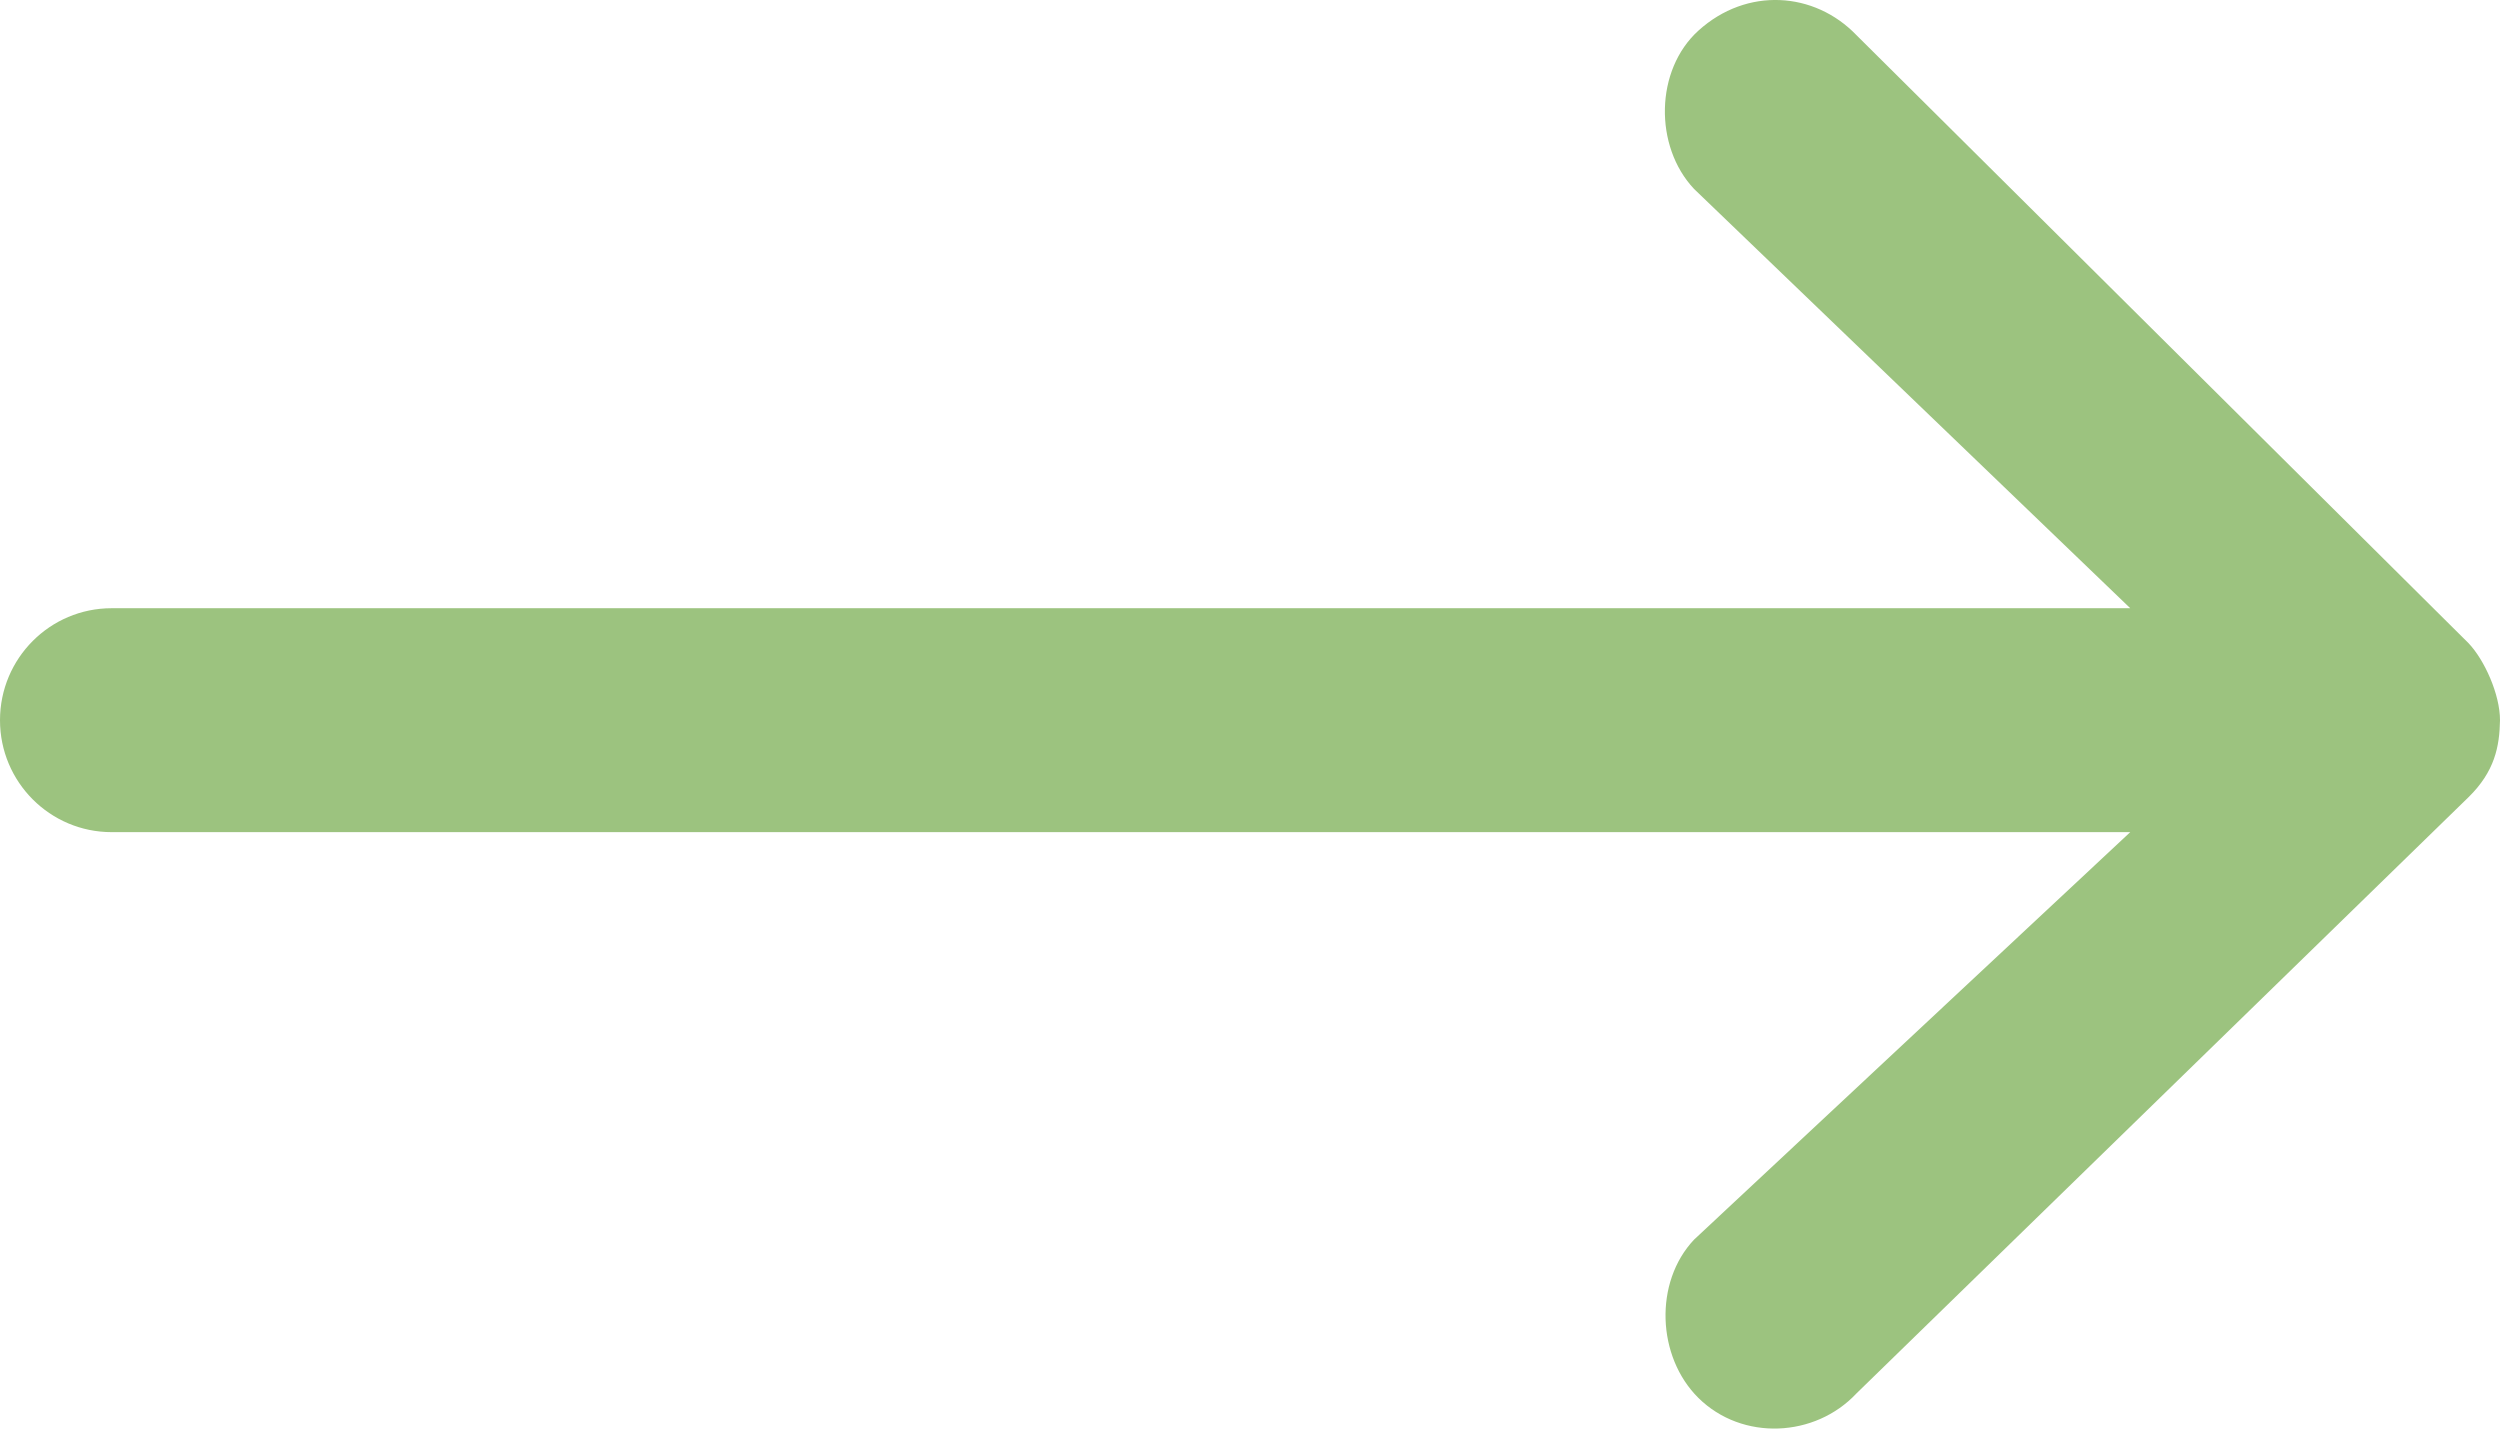
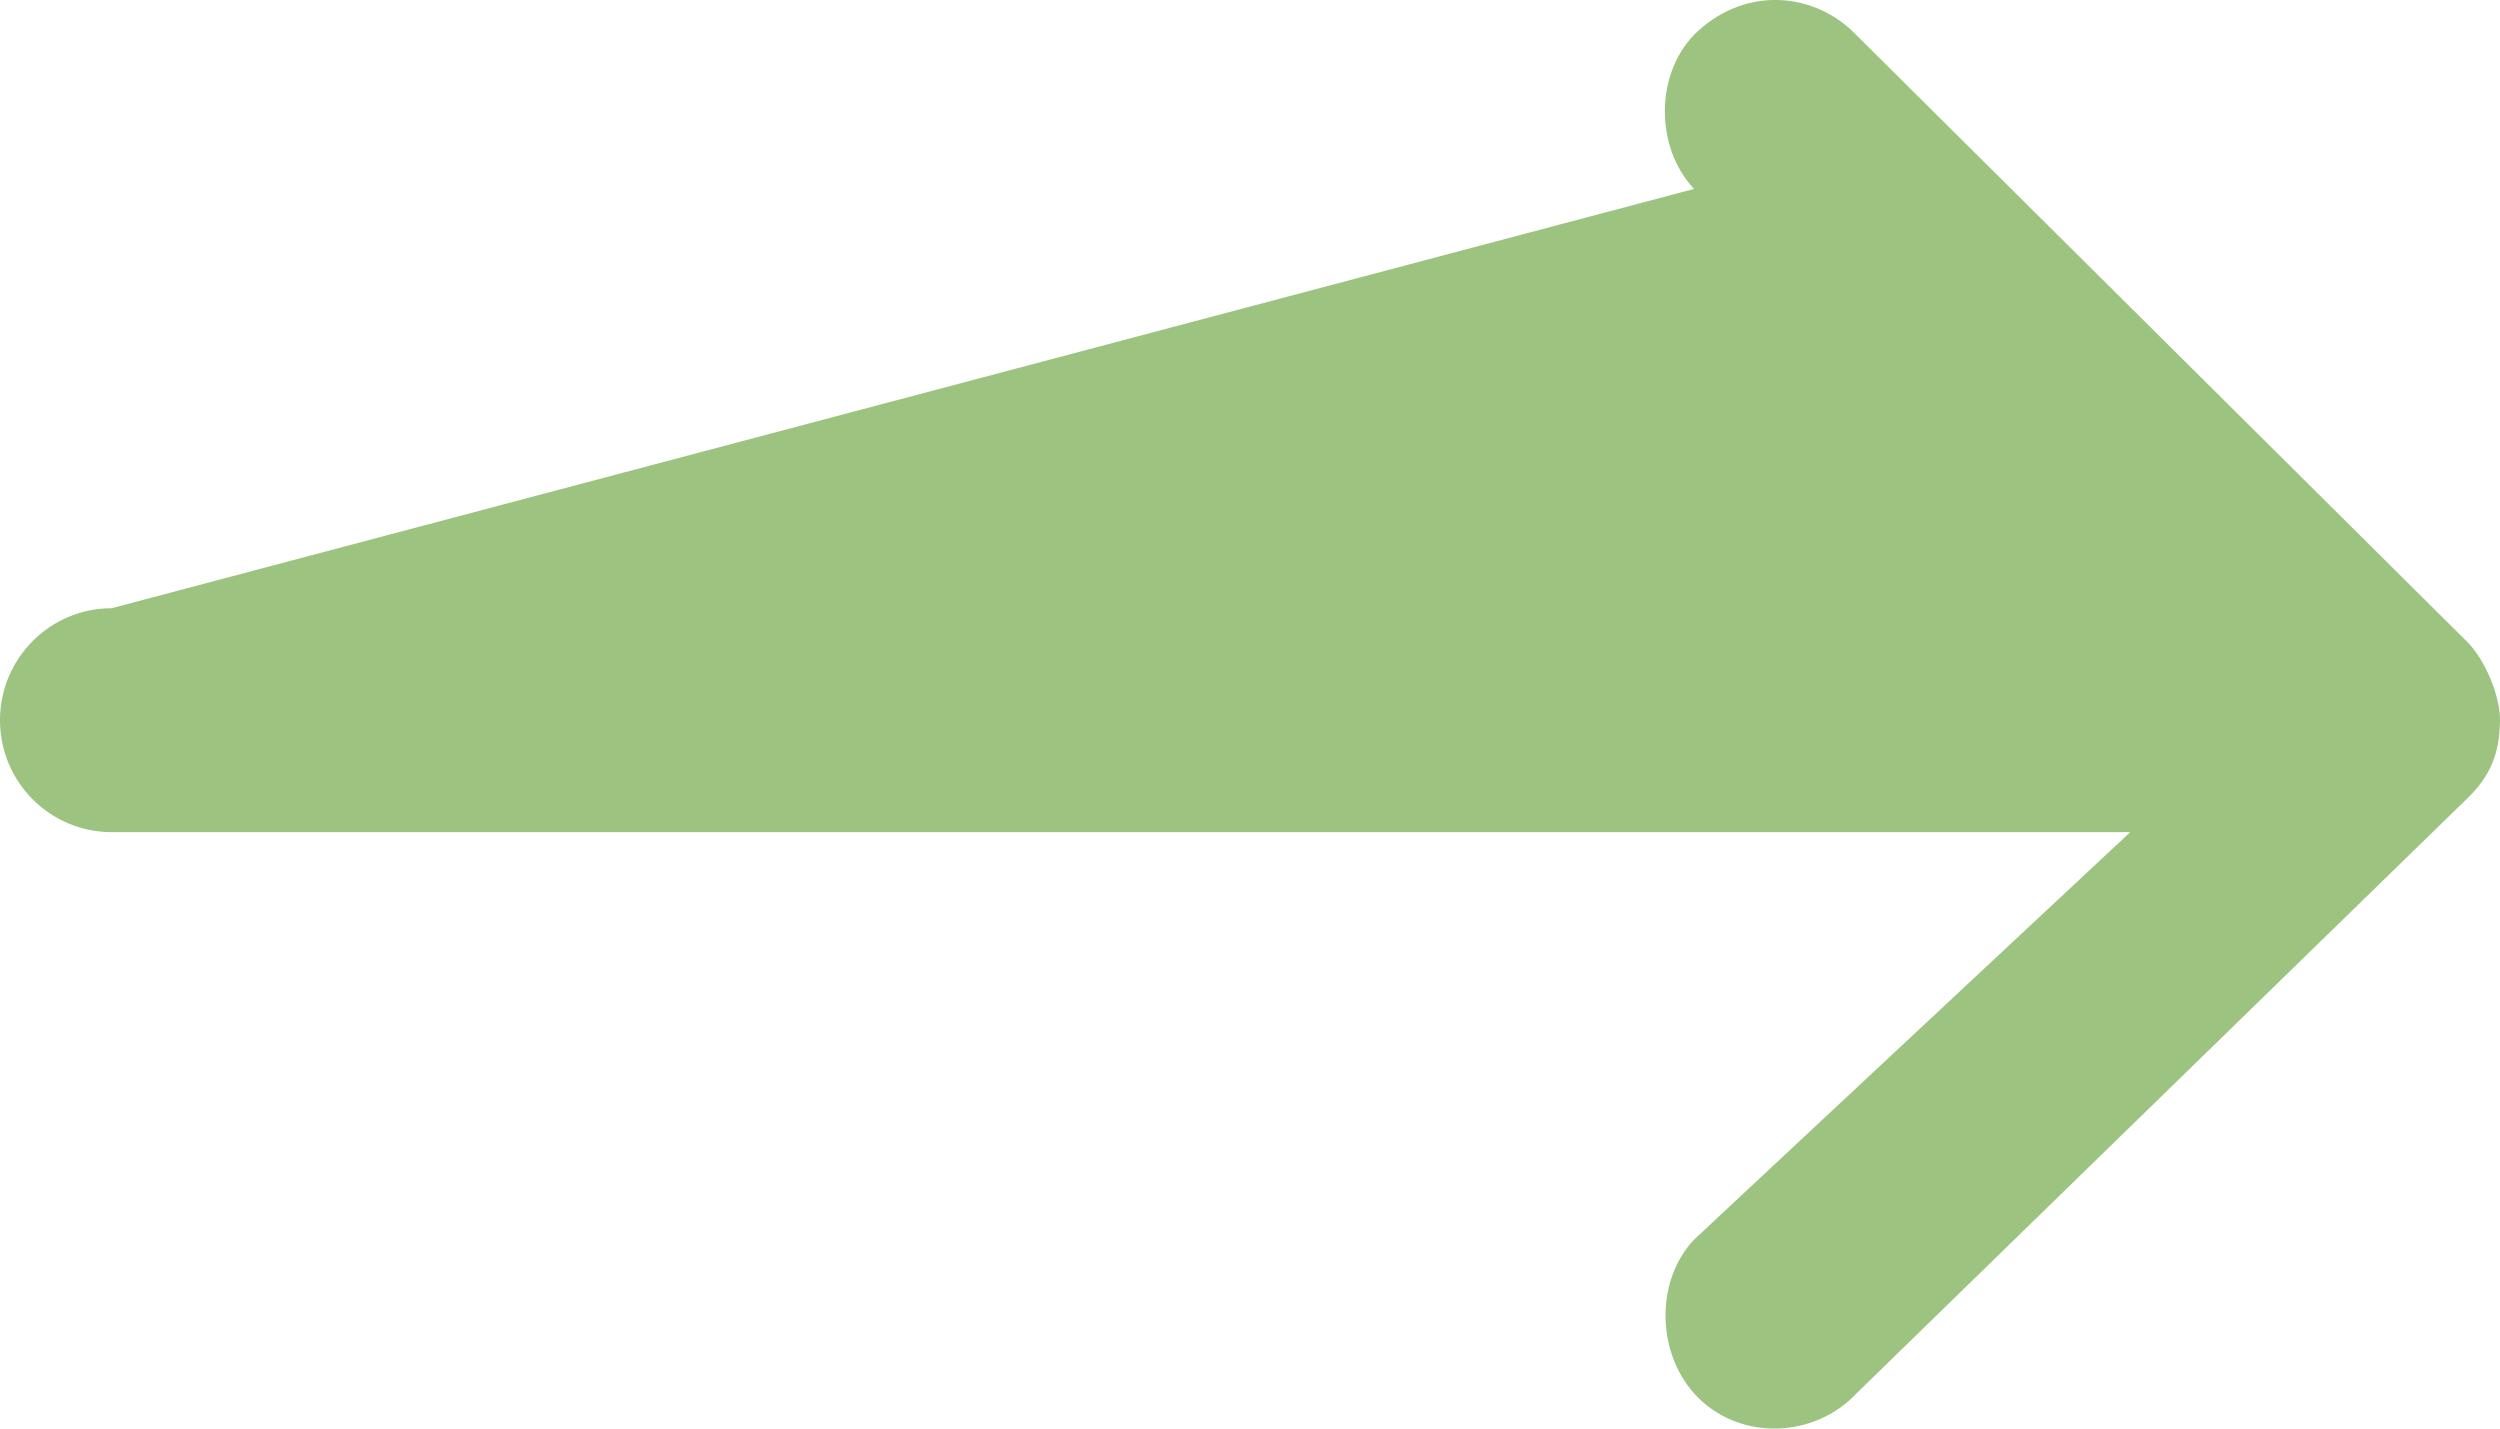
<svg xmlns="http://www.w3.org/2000/svg" width="21px" height="12px" viewBox="0 0 21 12" version="1.1">
  <title>Fill 1</title>
  <desc>Created with Sketch.</desc>
  <g id="old" stroke="none" stroke-width="1" fill="none" fill-rule="evenodd">
    <g id="01_Whysol_D_HP" transform="translate(-425, -2452)" fill="#9CC37F">
-       <path d="M445.736,2457.403 L440.593,2452.294 C440.242,2451.93 439.675,2451.888 439.267,2452.257 C438.902,2452.587 438.893,2453.229 439.23,2453.587 L442.894,2457.109 L425.938,2457.109 C425.42,2457.109 425,2457.53 425,2458.05 C425,2458.569 425.42,2458.99 425.938,2458.99 L442.894,2458.99 L439.23,2462.413 C438.893,2462.77 438.917,2463.397 439.267,2463.743 C439.636,2464.107 440.247,2464.075 440.593,2463.706 L445.736,2458.696 C445.956,2458.48 445.996,2458.271 446,2458.05 C446,2457.832 445.869,2457.543 445.736,2457.403 Z" id="Fill-1" />
+       <path d="M445.736,2457.403 L440.593,2452.294 C440.242,2451.93 439.675,2451.888 439.267,2452.257 C438.902,2452.587 438.893,2453.229 439.23,2453.587 L425.938,2457.109 C425.42,2457.109 425,2457.53 425,2458.05 C425,2458.569 425.42,2458.99 425.938,2458.99 L442.894,2458.99 L439.23,2462.413 C438.893,2462.77 438.917,2463.397 439.267,2463.743 C439.636,2464.107 440.247,2464.075 440.593,2463.706 L445.736,2458.696 C445.956,2458.48 445.996,2458.271 446,2458.05 C446,2457.832 445.869,2457.543 445.736,2457.403 Z" id="Fill-1" />
    </g>
  </g>
</svg>